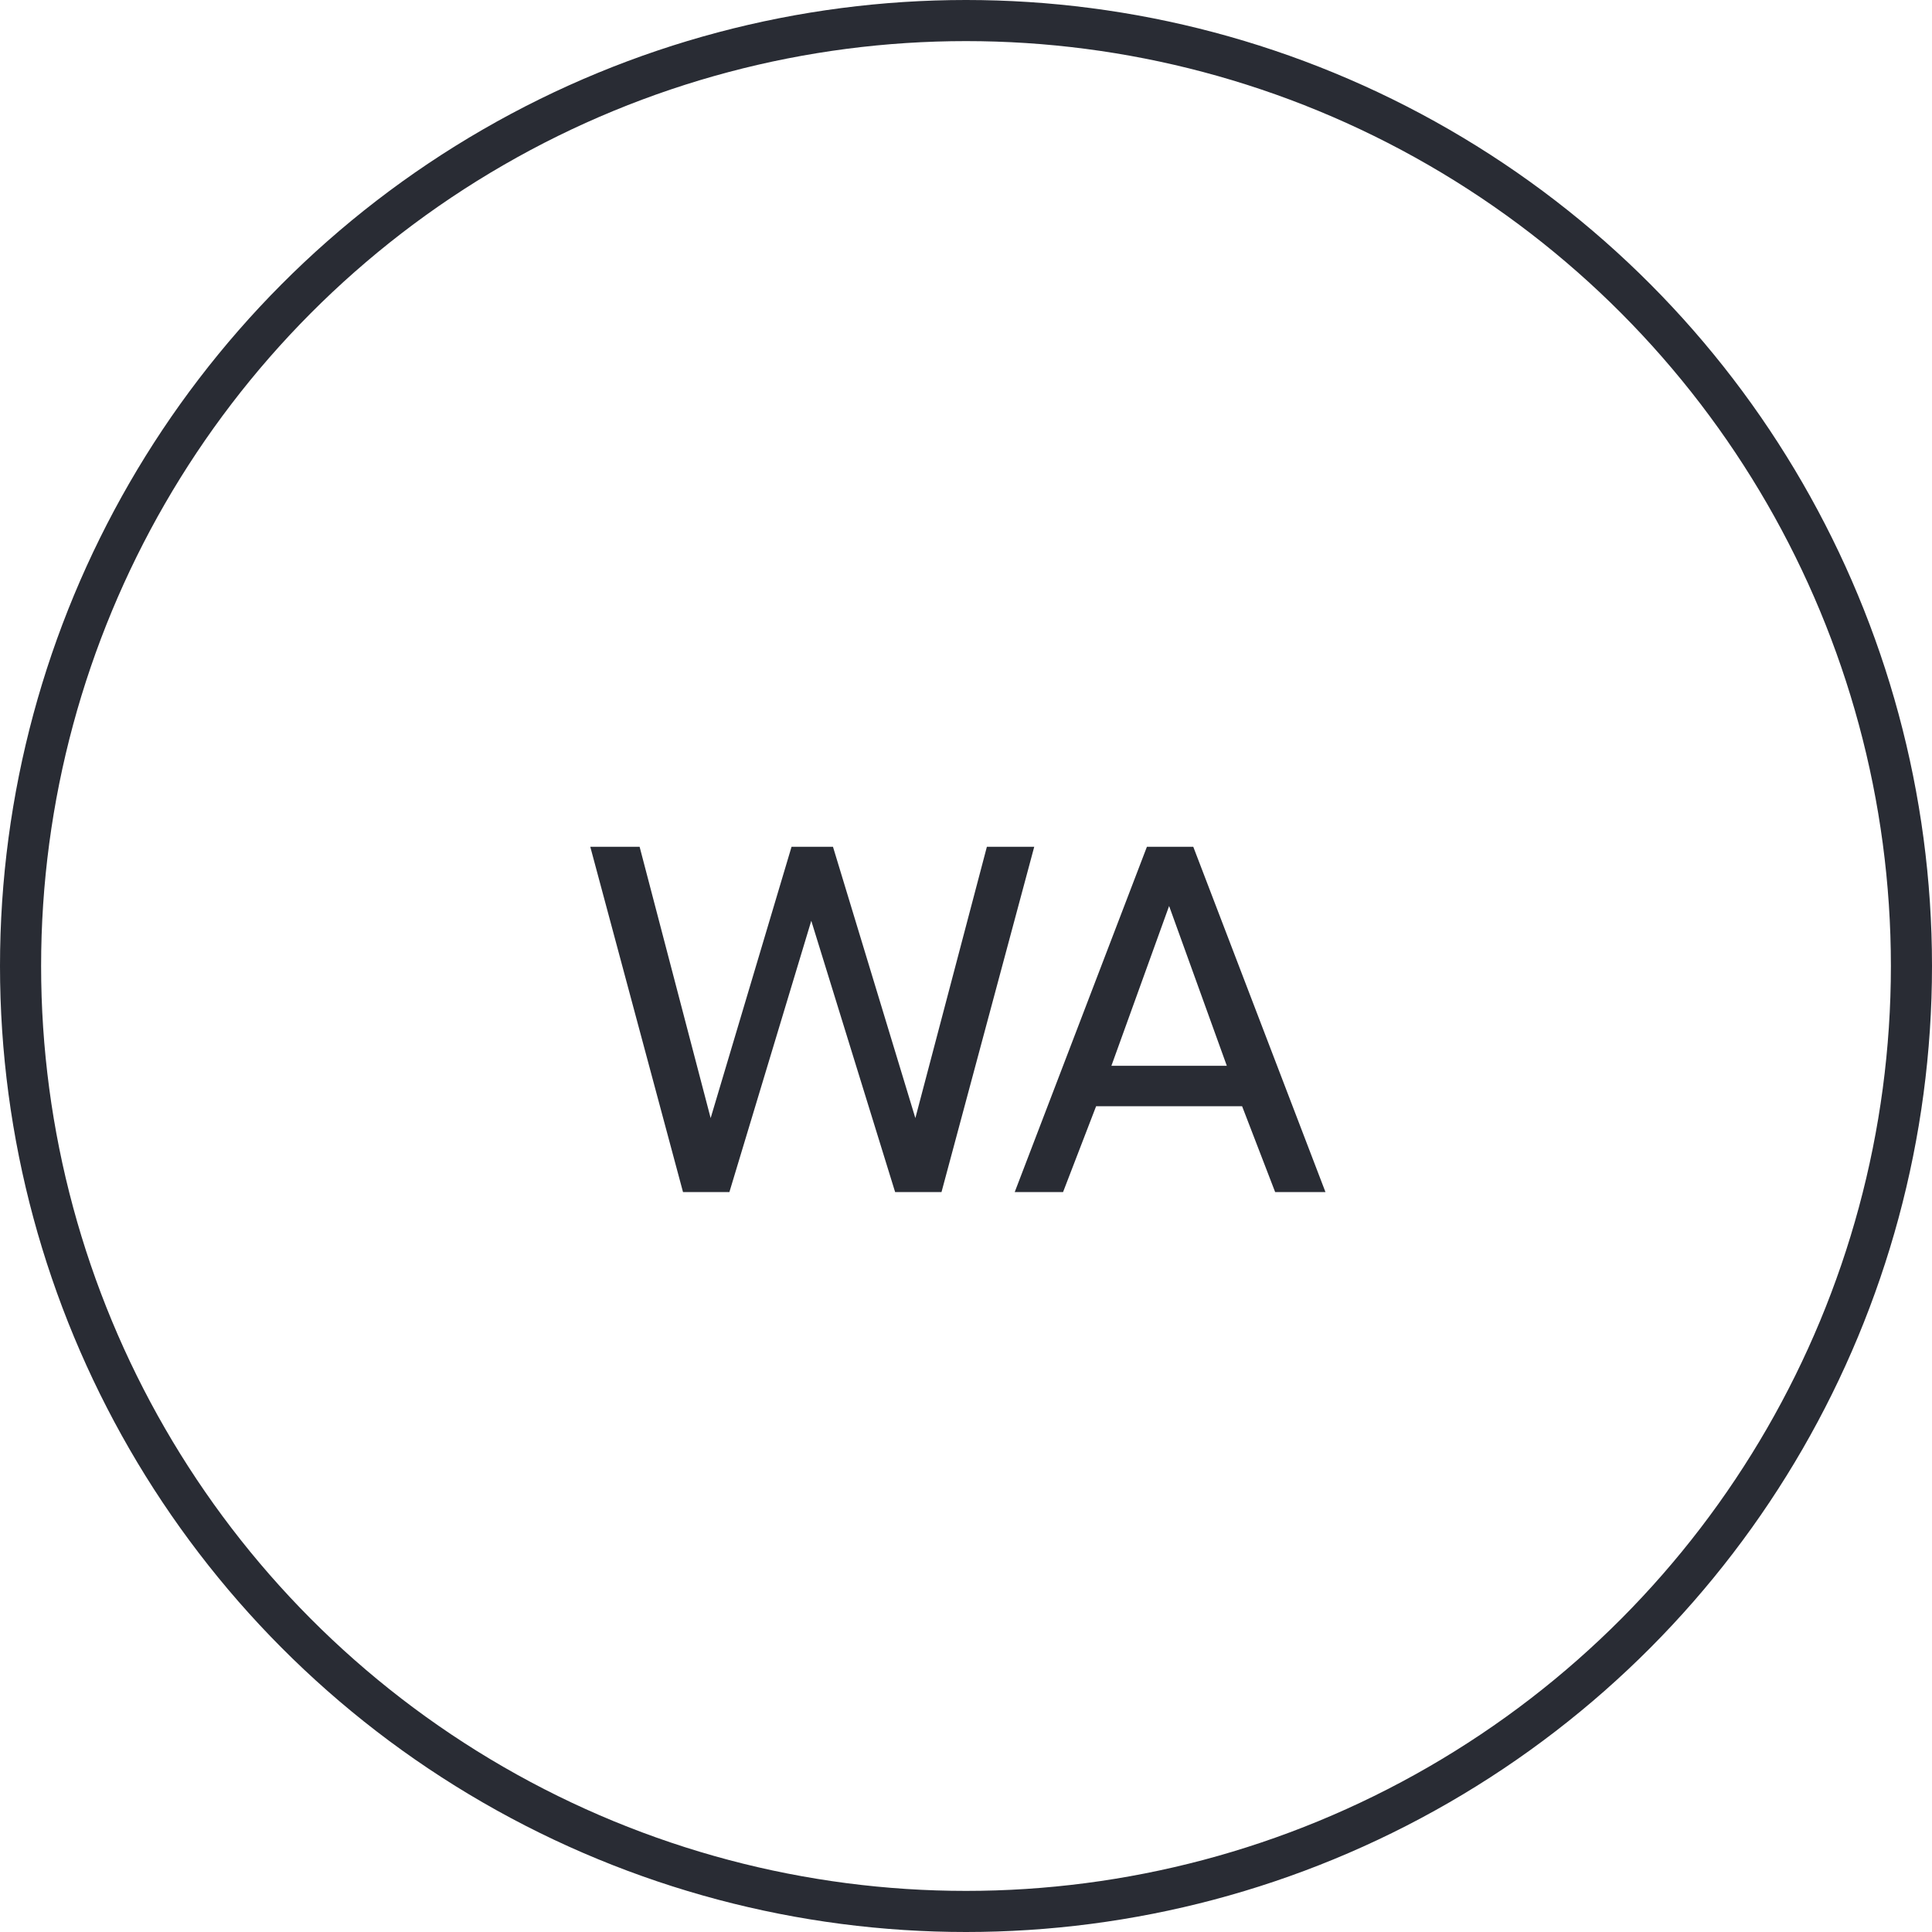
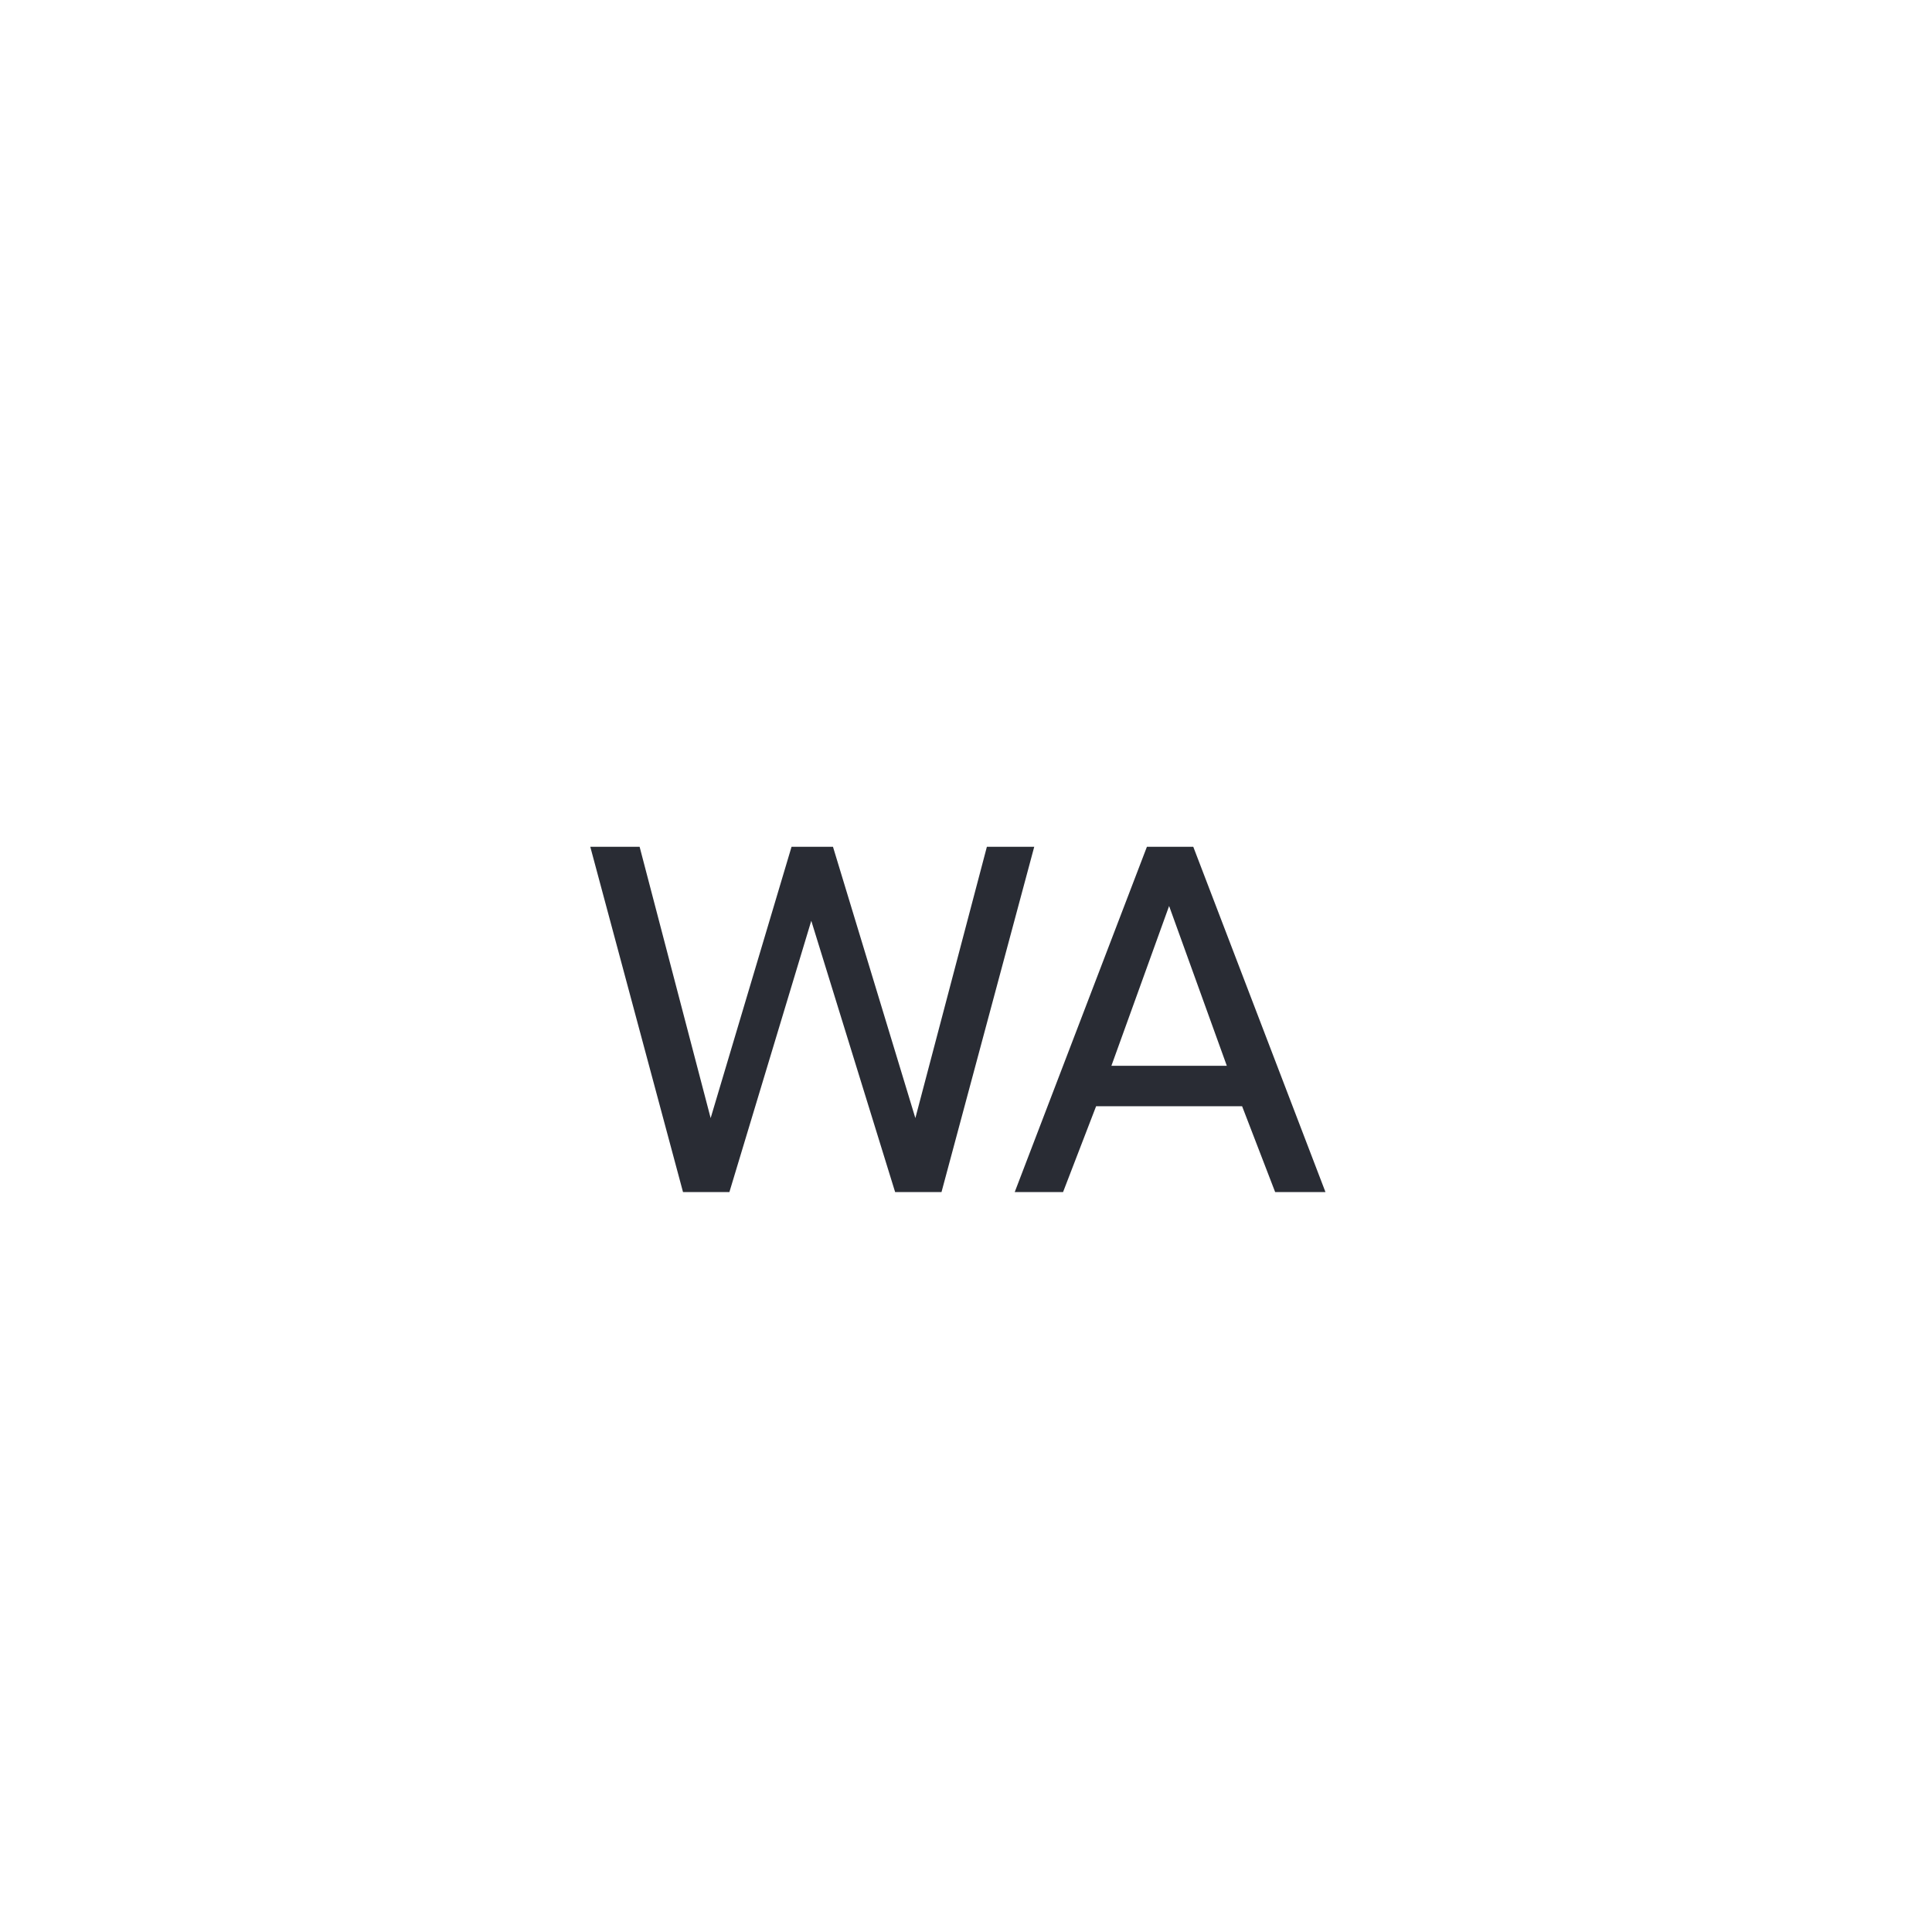
<svg xmlns="http://www.w3.org/2000/svg" width="47" height="47" viewBox="0 0 47 47" fill="none">
  <path d="M14.36 20.6H15.56L17.288 27.2L19.256 20.6H20.264L22.268 27.2L24.008 20.6H25.16L22.904 29H21.776L19.736 22.4L17.744 29H16.616L14.36 20.6ZM30.217 26.912H26.665L25.861 29H24.685L27.901 20.6H29.029L32.245 29H31.021L30.217 26.912ZM27.037 25.928H29.845L28.441 22.04L27.037 25.928Z" fill="#292C34" />
-   <circle cx="23.5" cy="23.5" r="23" stroke="#292C34" />
</svg>